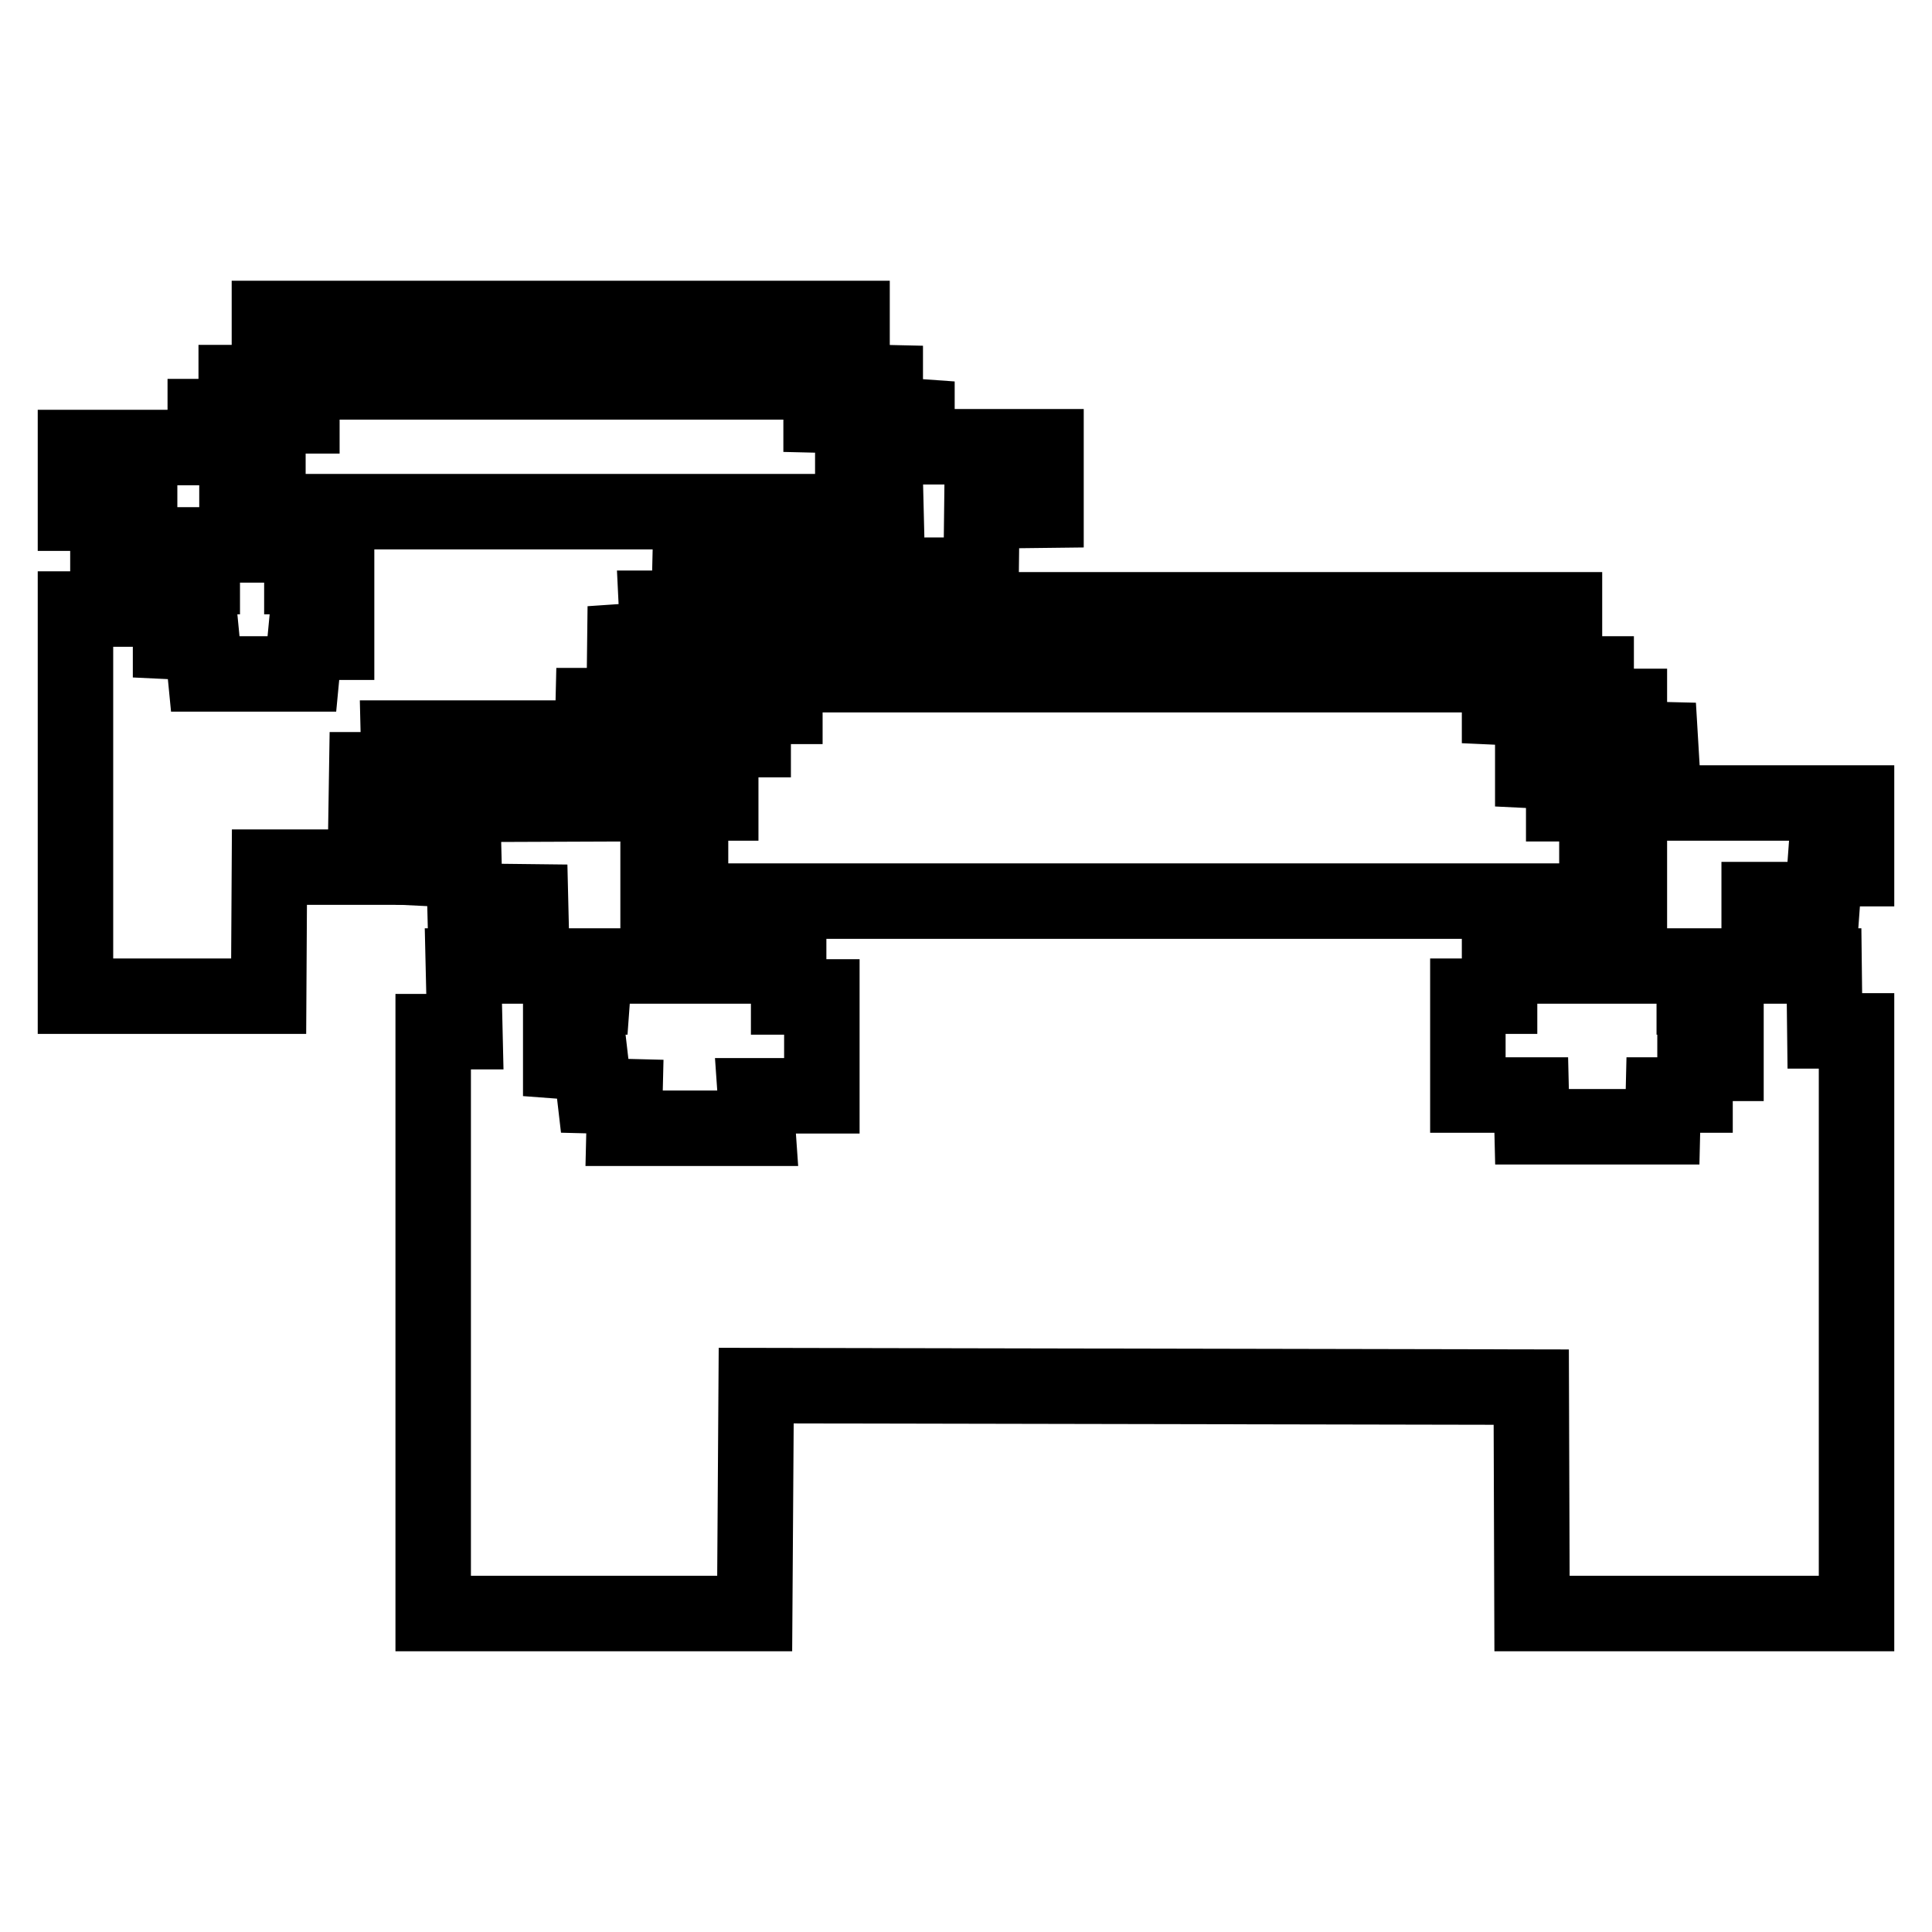
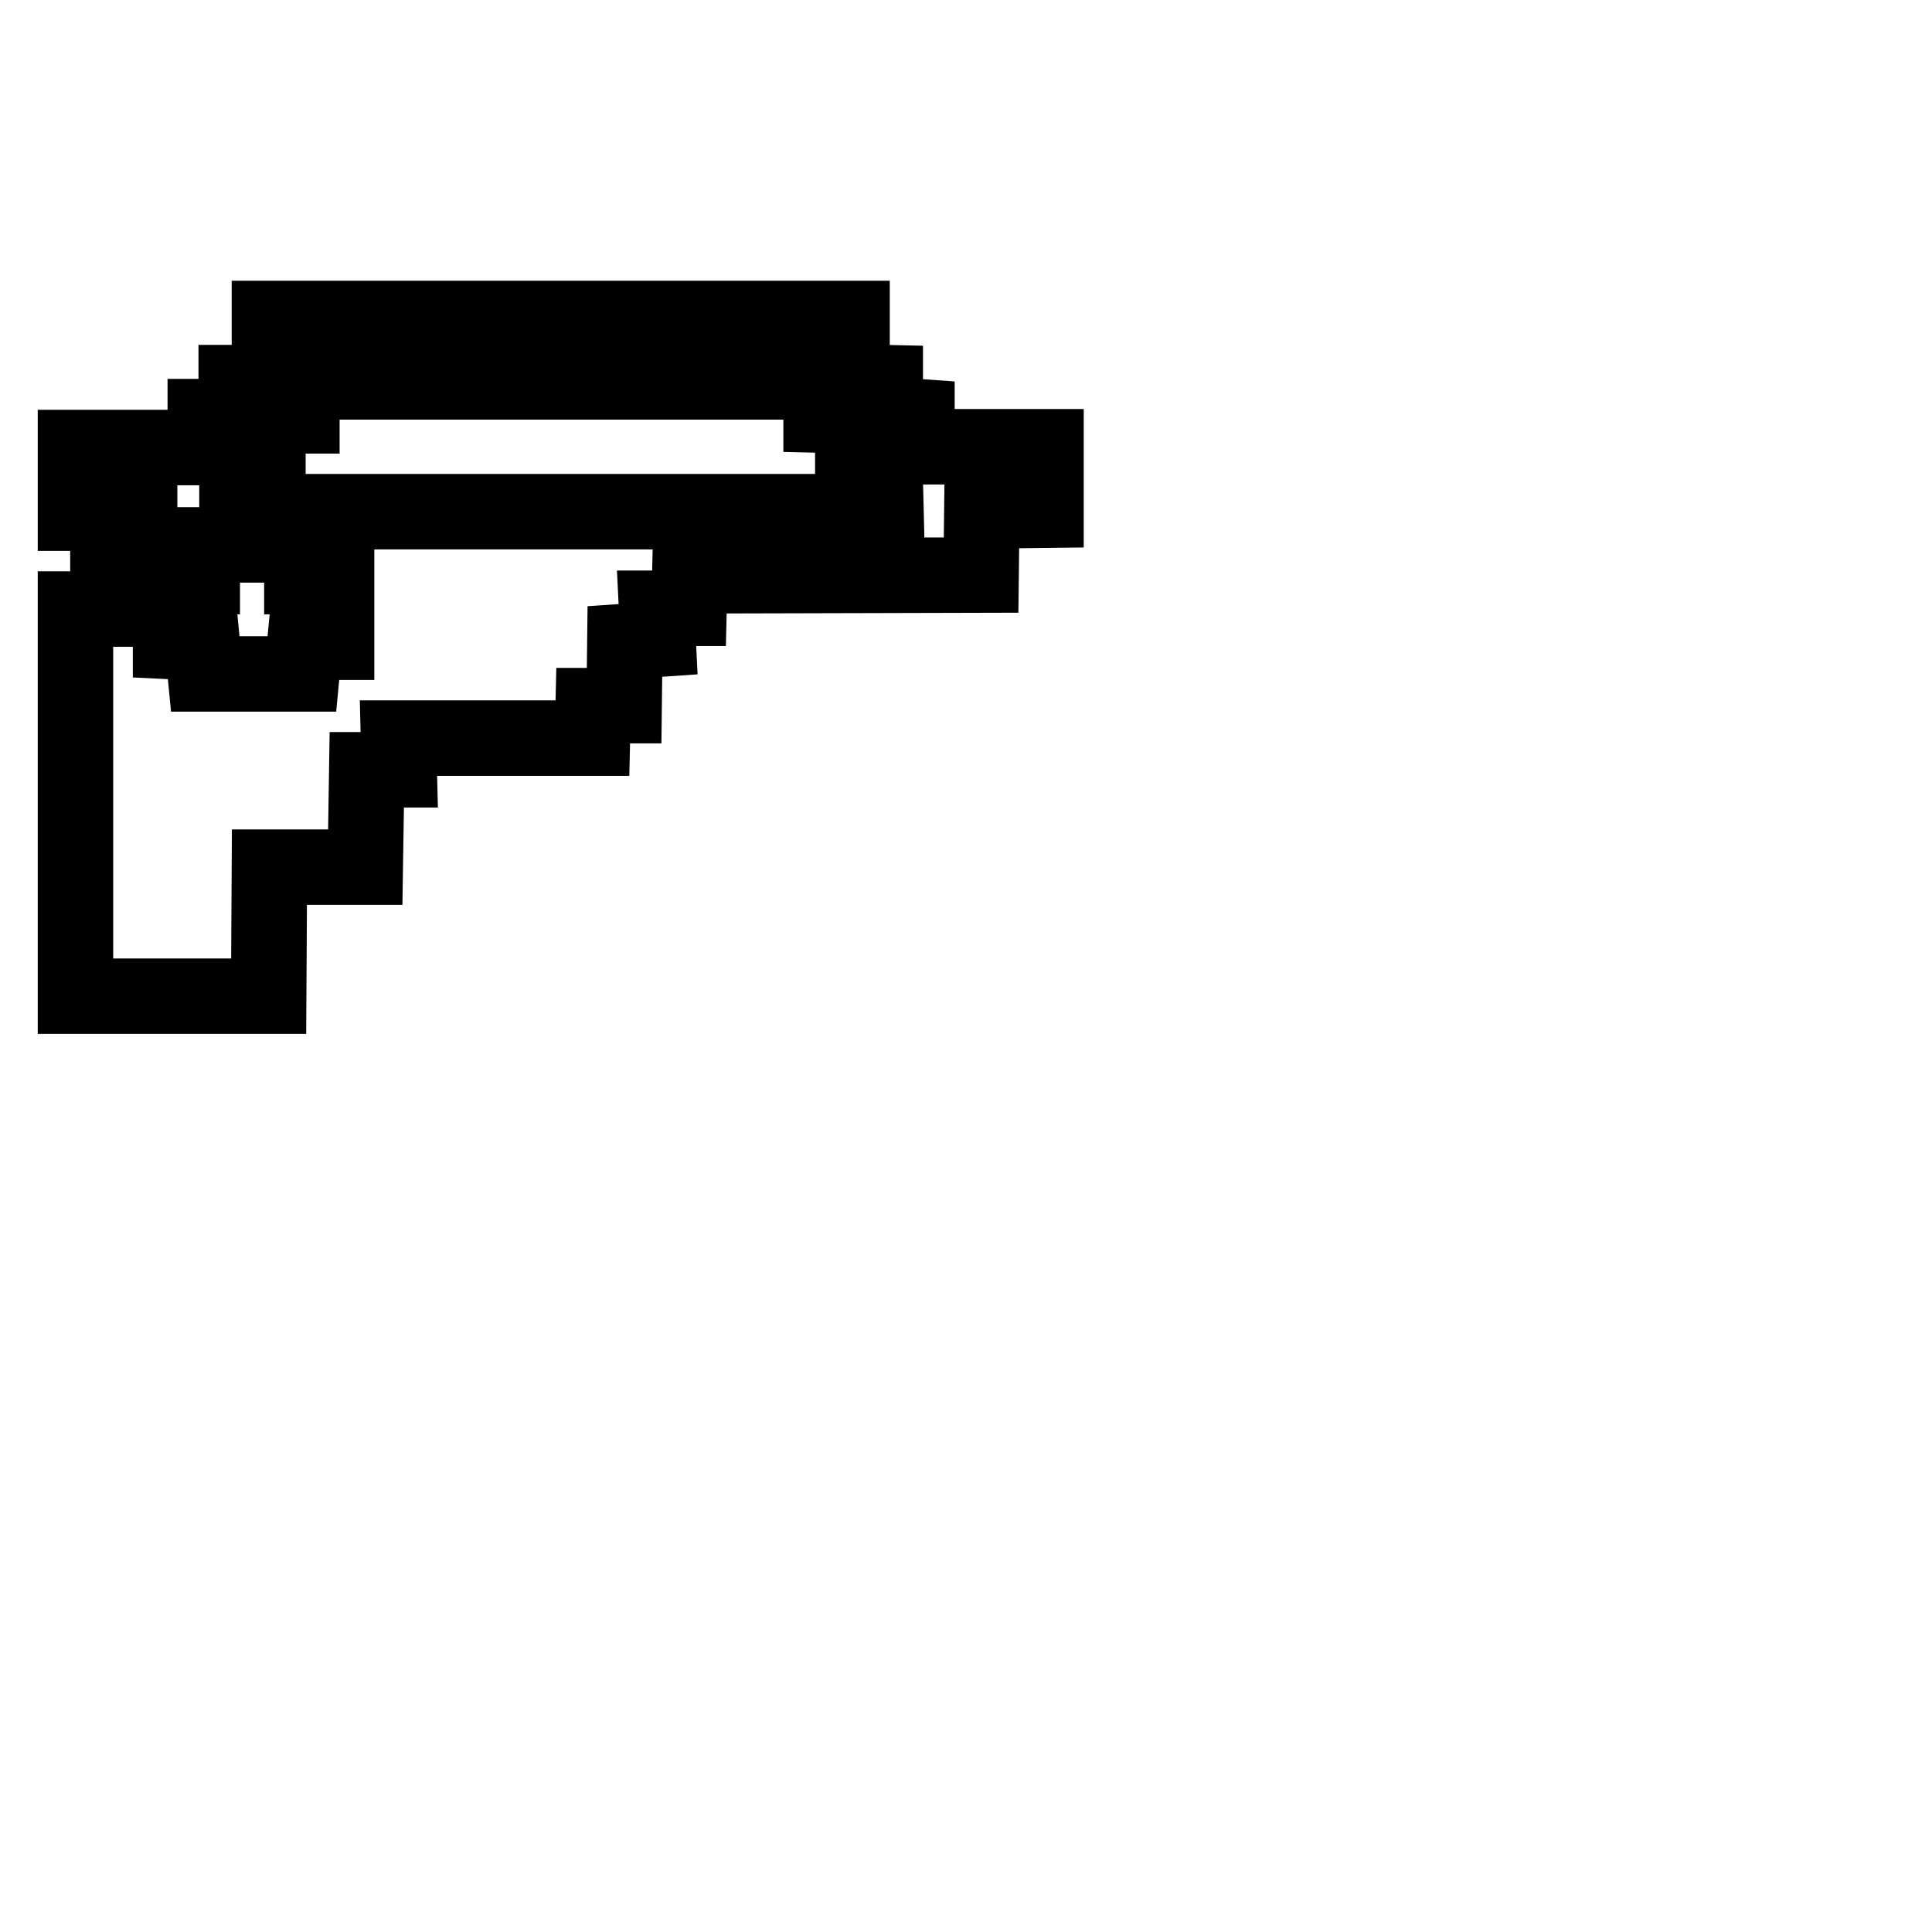
<svg xmlns="http://www.w3.org/2000/svg" version="1.1" x="0px" y="0px" viewBox="0 0 256 256" enable-background="new 0 0 256 256" xml:space="preserve">
  <g>
    <g>
      <path stroke-width="10" fill-opacity="0" stroke="#000000" d="M121.5,59.2v-4l-4.2-0.3v-4.2l-4.4-0.1v-8.4H35.7v8.5h-4.4v4.5h-4.1v4.1H10v8.7h8.5v4.1h-4.2v8.6H10v51.3h25.6l0.1-17.1h12.7l0.2-12.9h4.3l-0.1-4.2h25.7l0.1-4.3h4.1l0.1-8.5l4.4-0.3l-0.2-4.1h4.3l0.1-4.3l38.6-0.1l0.1-8.5l8.5-0.1v-8.4L121.5,59.2z M44.6,85.1h-4.2L40,89.3H27.2l-0.4-4.1L22.6,85v-8.6h4.2v-4.2H40v4.2h4.6L44.6,85.1L44.6,85.1z M117.4,67.8h-86v-4.2h4.1v-8.5H40v-4.5h68.8V55l4.2,0.1v8.5l4.3,0.1L117.4,67.8L117.4,67.8z" />
-       <path stroke-width="10" fill-opacity="0" stroke="#000000" d="M241.5,119.2l0.3-4.1h4.2v-8.7h-25.5L220,98l-4.1-0.1v-4.3h-4.4v-4.3h-4.2v-8.5H96v8.5h-4.5v4.6h-4.3v4.1H83v8.5l-25.6,0.1v8.5l4.1,0.2l0.1,4.1l8.7,0.1l0.1,4.2l-4.4,0.1L66,128h-4.6l0.2,8.7h-4.2v77.1H100l0.2-30.2l102.7,0.2l0.1,30h43v-77.2h-4.2l-0.1-8.6h-4.3l0.1-4.2h-4.4v-4.6H241.5L241.5,119.2z M87.2,110.8h4.3v-4.4h4v-8.4h4.3v-4.4h4.2v-4.2h94.7v4.3l4.4,0.2v8.2l4.1,0.2v4.2h4.4v4.3h4.3v8.6H87.2V110.8z M108.9,145.2h-8.8l0.3,4.3H82.7l0.1-4.2l-4-0.1l-0.5-4.3l-4-0.3v-8.5h4.2l0.3-4.1h25.7v4.1h4.4L108.9,145.2L108.9,145.2z M228.7,140.9h-4.1v4.2h-4.2l-0.1,4.2h-17.3l-0.1-4.2h-8.4v-13.1h4.2V128h25.8v4.1h4.2V140.9z" />
    </g>
  </g>
</svg>